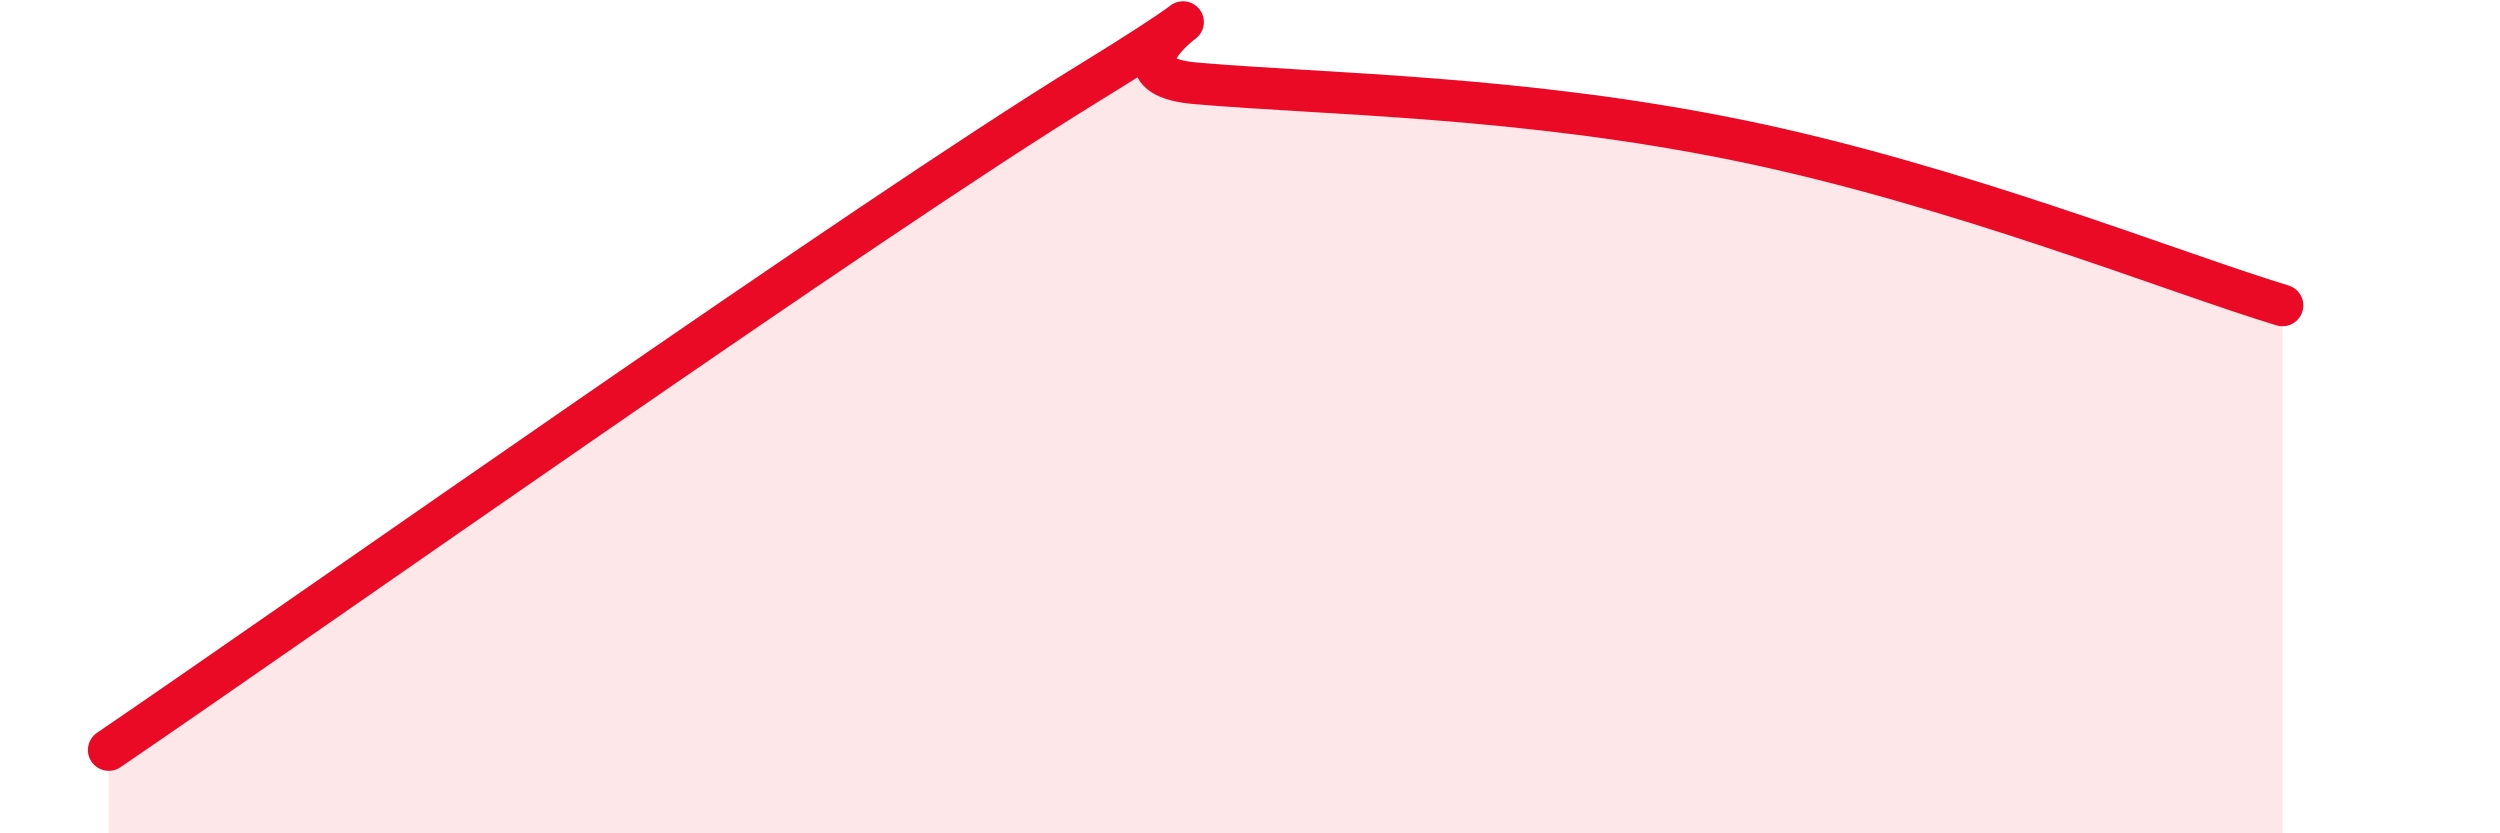
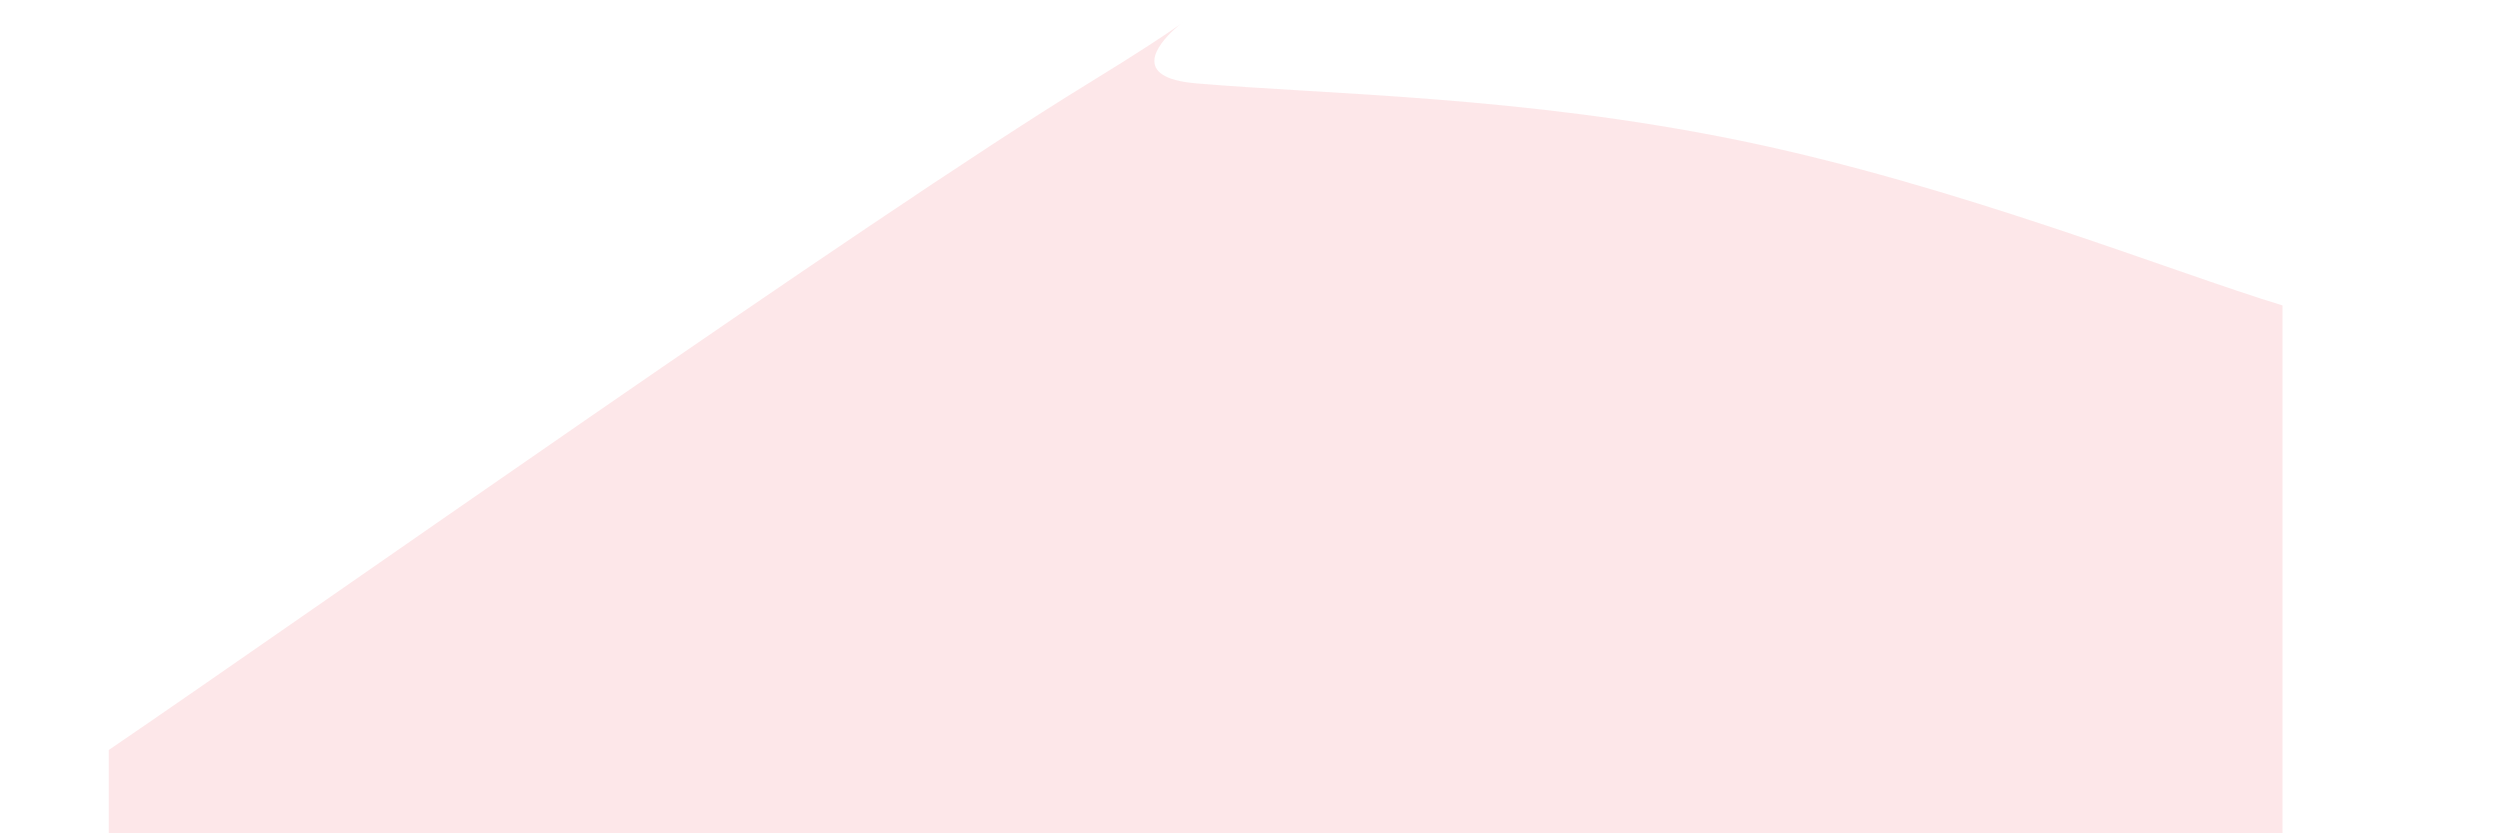
<svg xmlns="http://www.w3.org/2000/svg" width="60" height="20" viewBox="0 0 60 20">
  <path d="M 2.61,18 C 7.31,14.8 20.87,5.22 26.09,2.02 C 31.31,-1.18 25.57,1.73 28.7,2 C 31.83,2.27 36.52,2.3 41.74,3.37 C 46.96,4.44 52.17,6.54 54.78,7.33L54.78 20L2.61 20Z" fill="#EB0A25" opacity="0.1" stroke-linecap="round" stroke-linejoin="round" />
-   <path d="M 2.61,18 C 7.31,14.8 20.87,5.22 26.09,2.02 C 31.31,-1.18 25.57,1.73 28.7,2 C 31.83,2.27 36.52,2.3 41.74,3.37 C 46.96,4.44 52.17,6.54 54.78,7.33" stroke="#EB0A25" stroke-width="1" fill="none" stroke-linecap="round" stroke-linejoin="round" />
</svg>